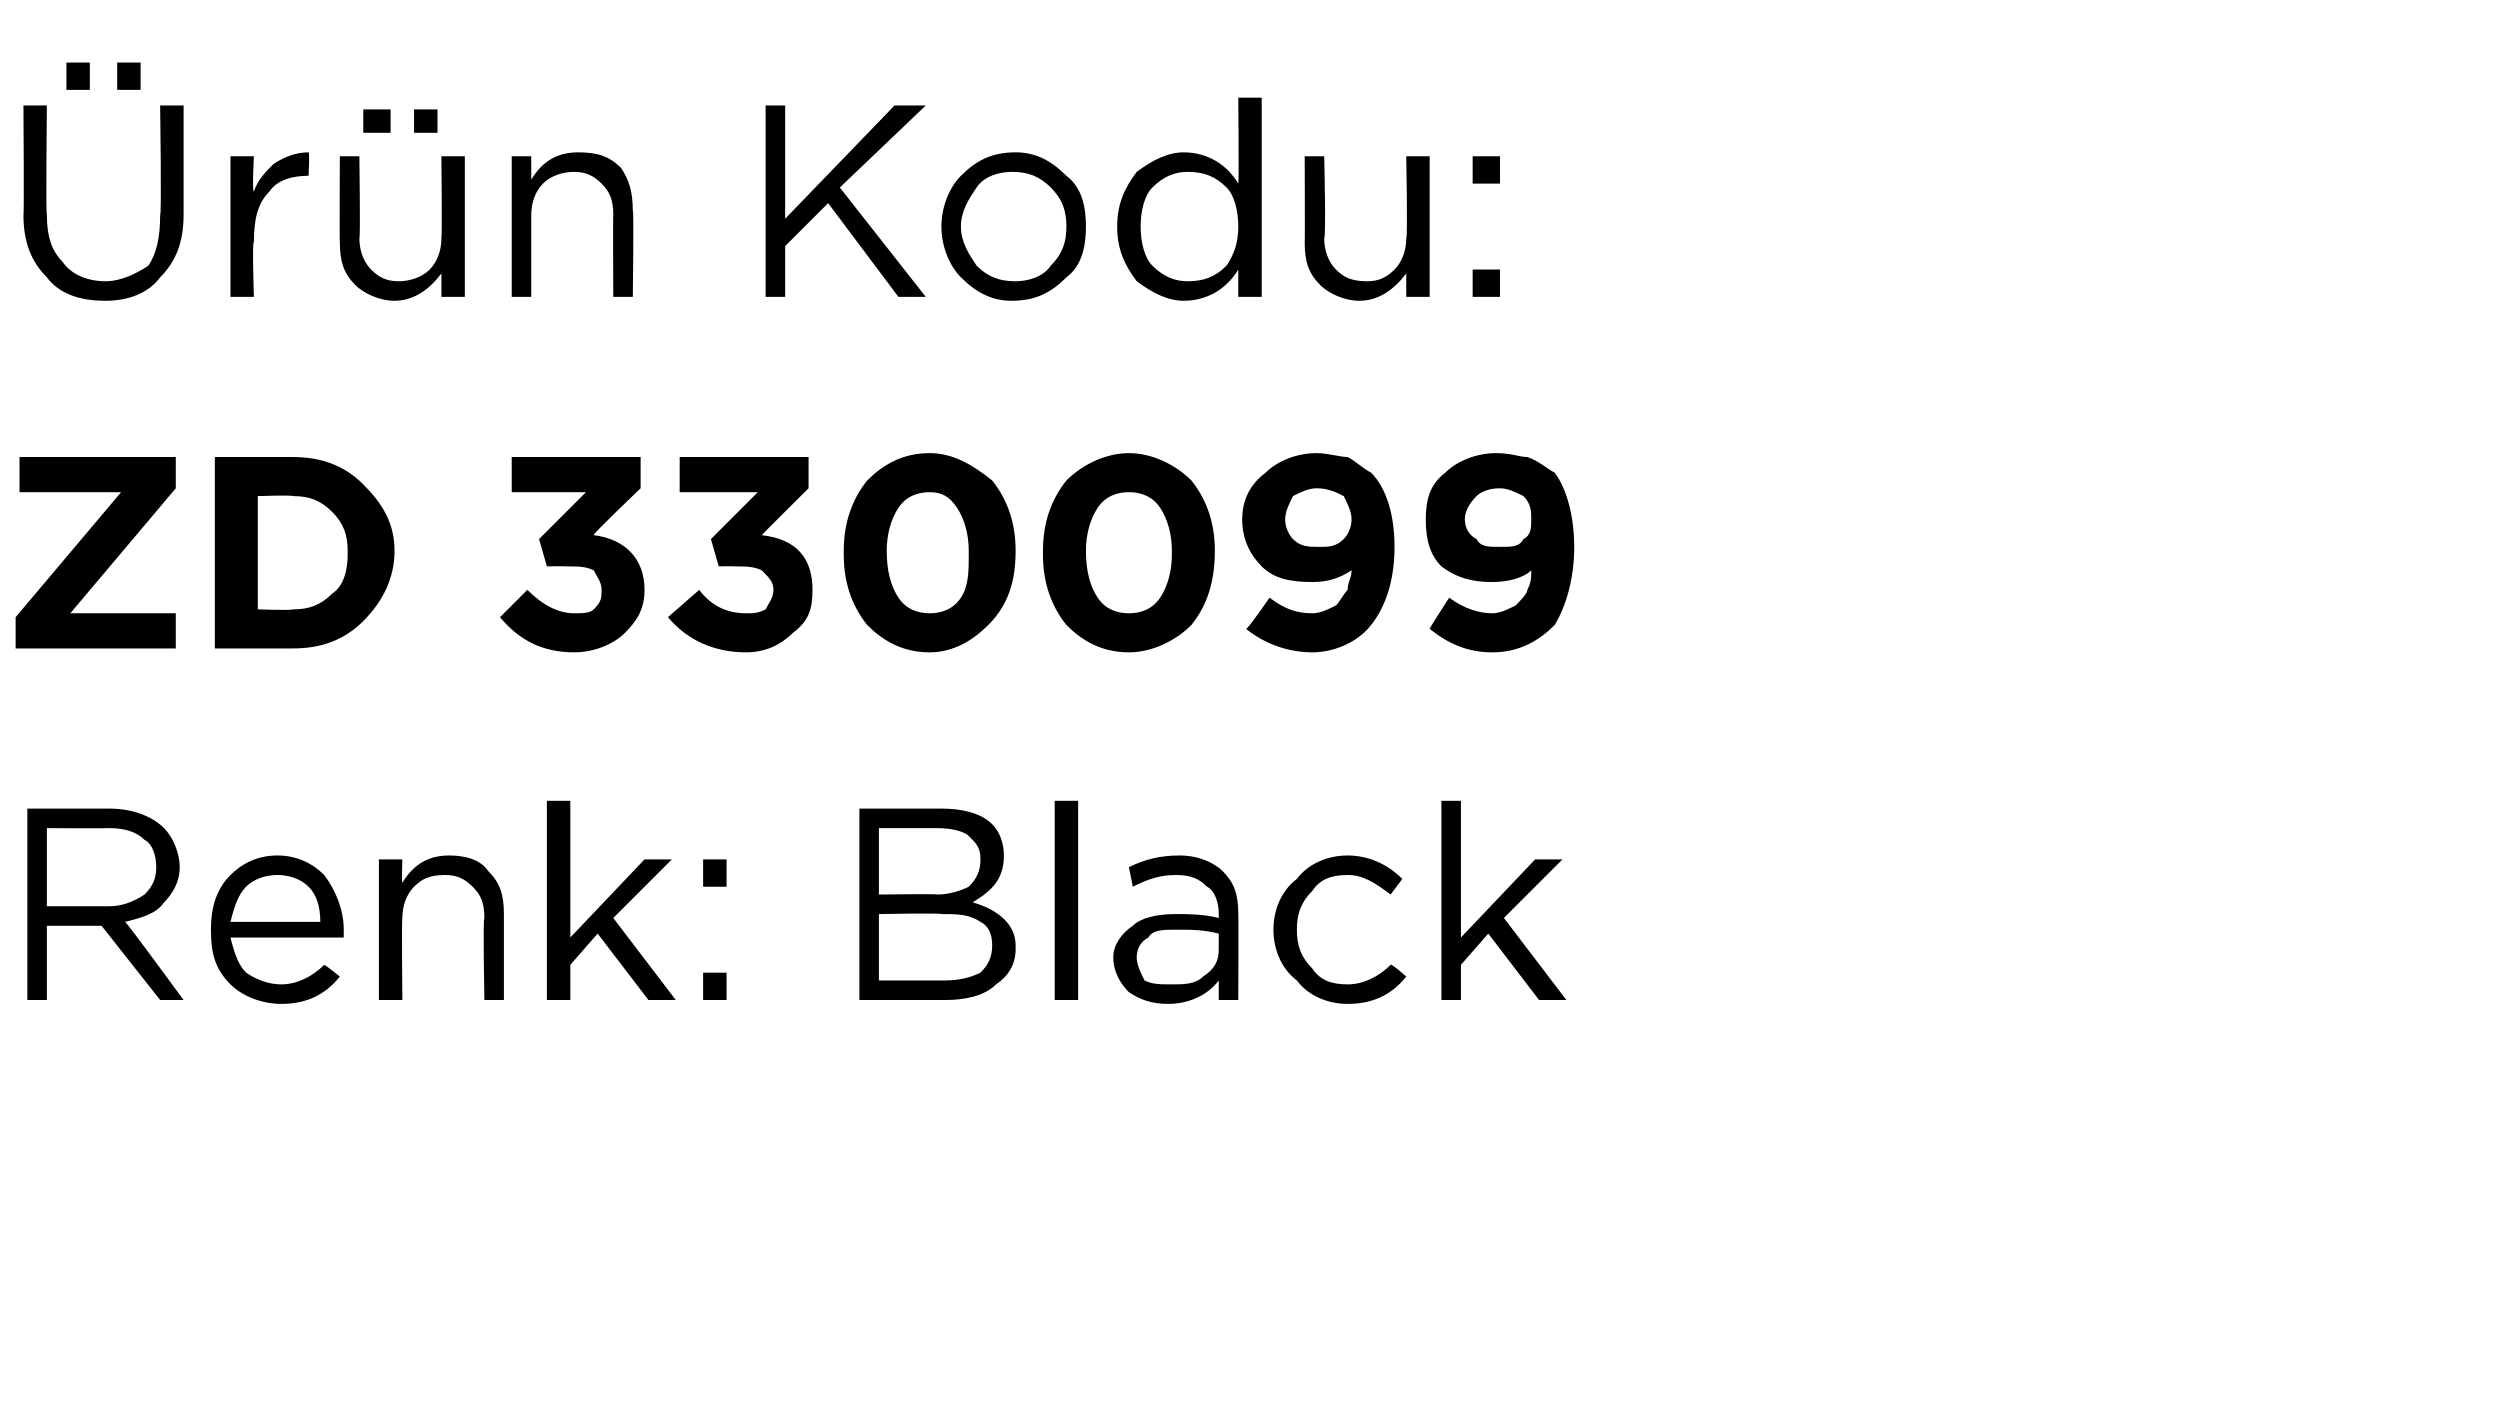
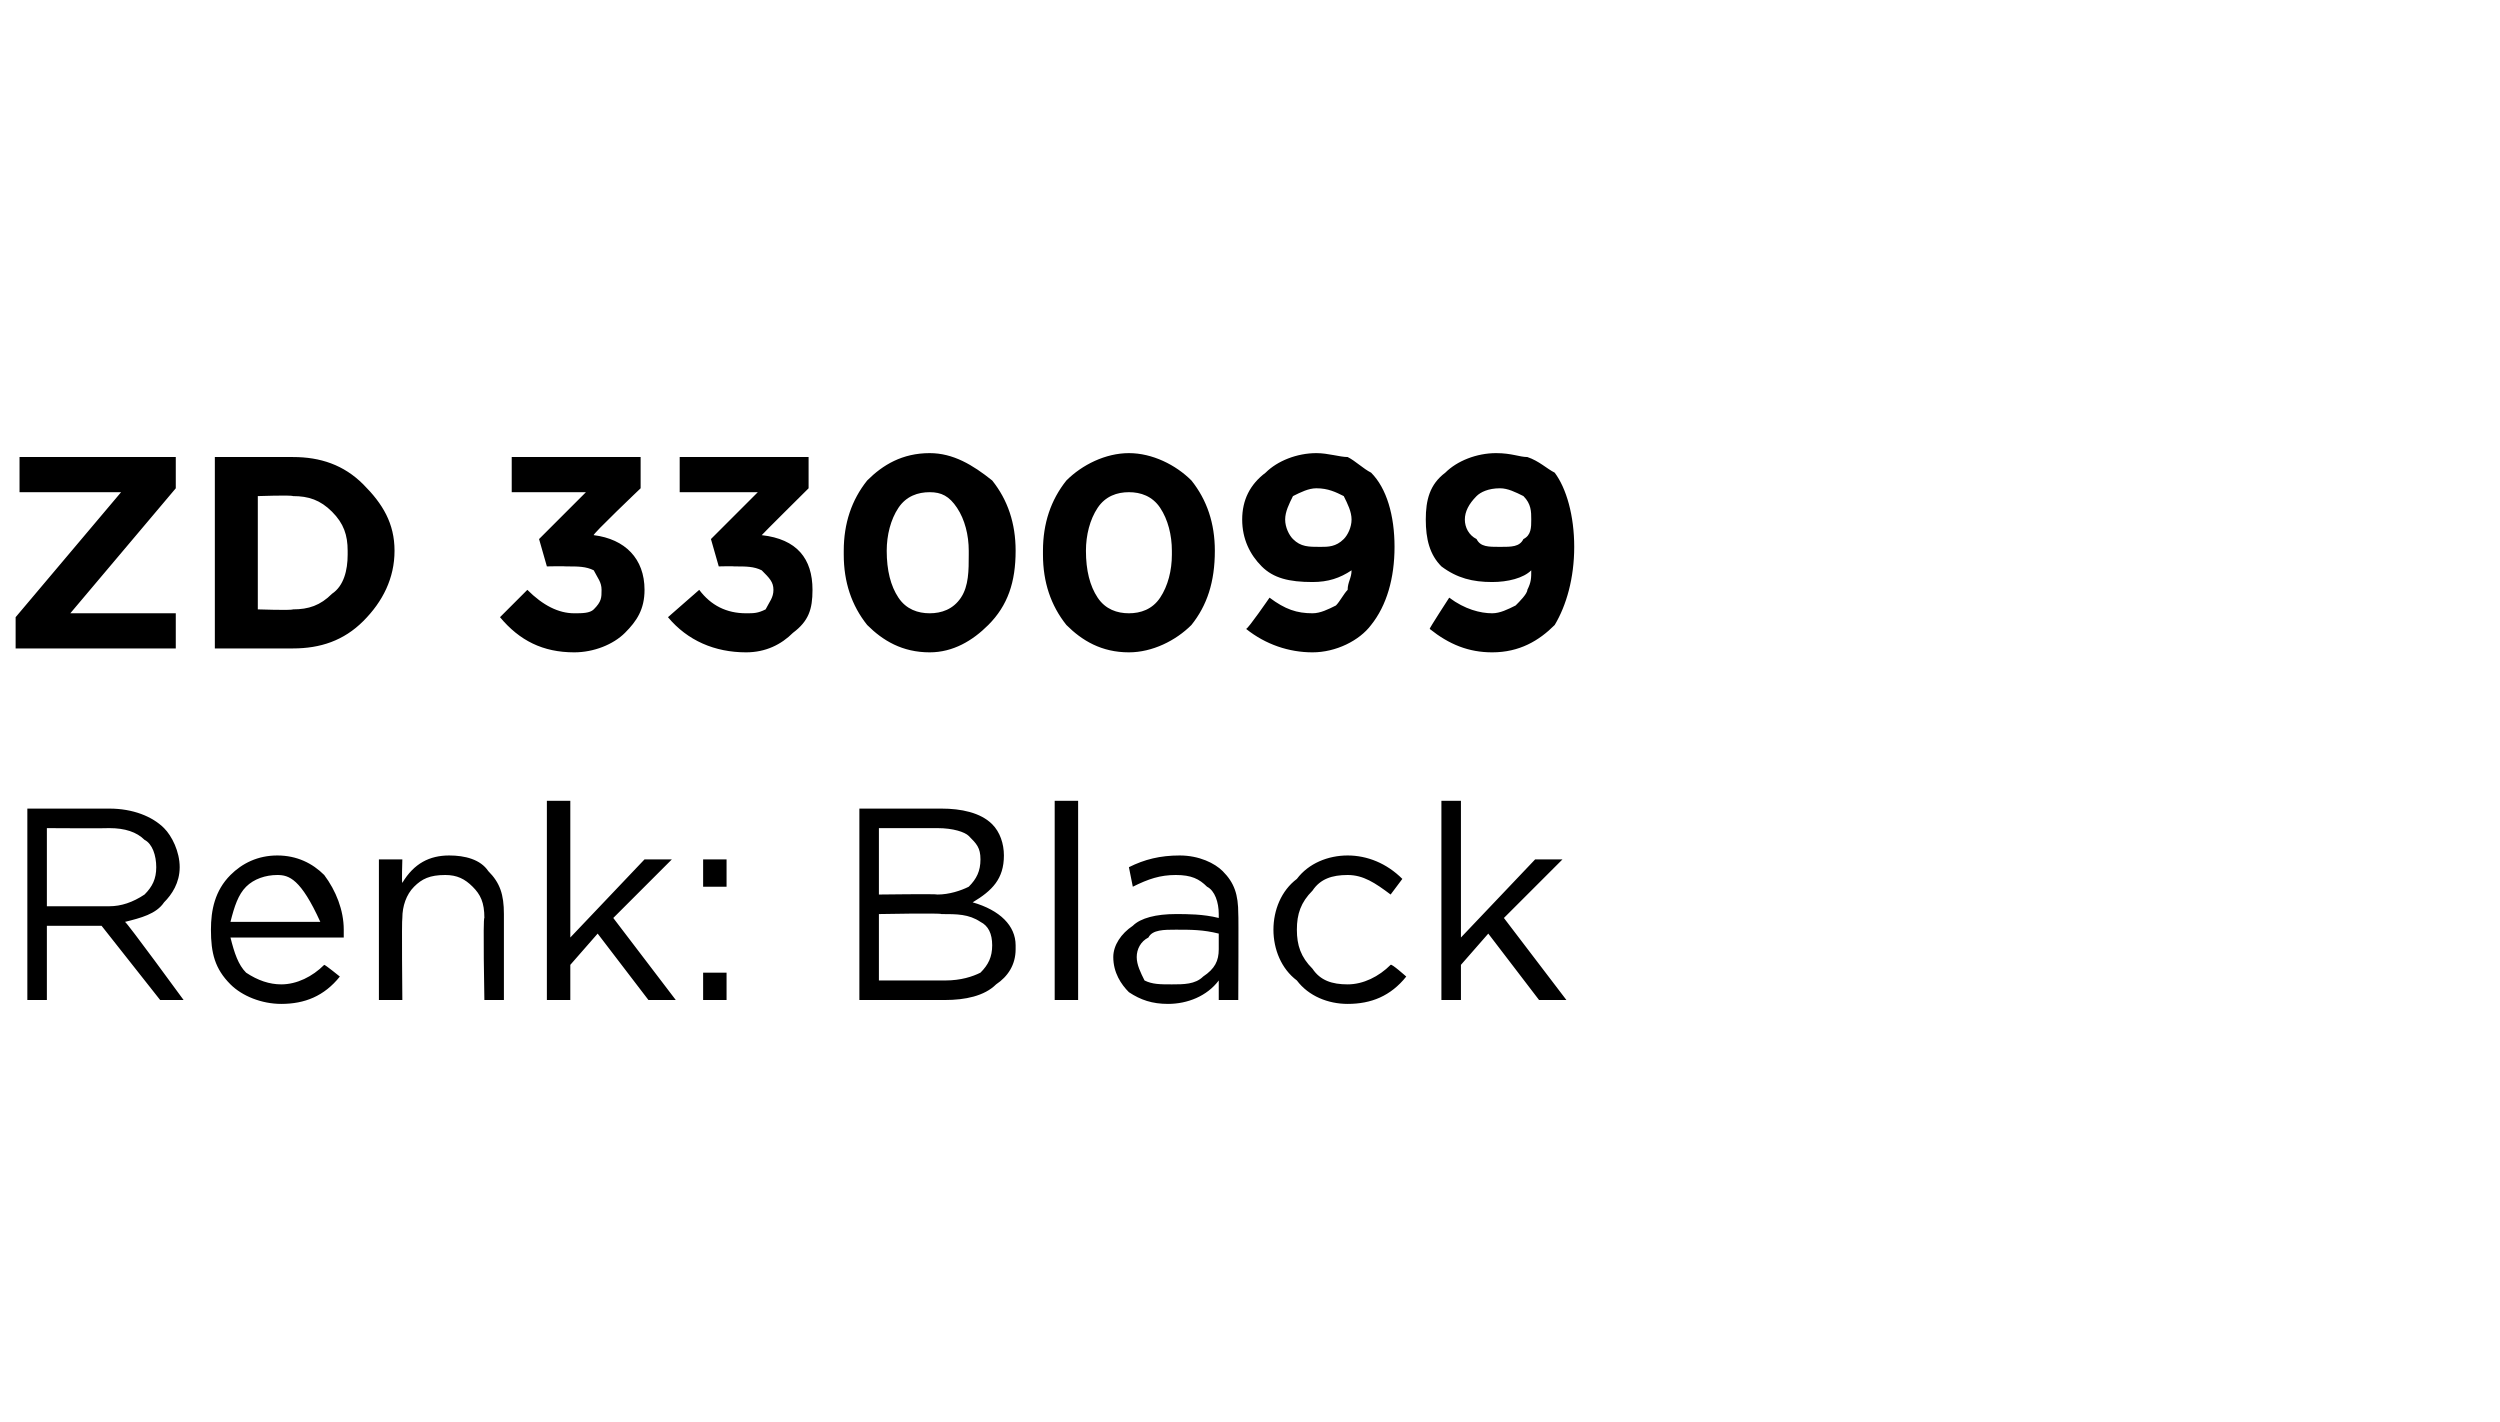
<svg xmlns="http://www.w3.org/2000/svg" version="1.1" width="64px" height="36.4px" viewBox="0 -2 64 36.4" style="top:-2px">
  <desc>r n Kodu: ZD 330099 Renk: Black</desc>
  <defs />
  <g id="Polygon390250">
-     <path d="M 0.7 23.6 L 0.7 18.7 C 0.7 18.7 2.8 18.7 2.8 18.7 C 3.4 18.7 3.9 18.9 4.2 19.2 C 4.4 19.4 4.6 19.8 4.6 20.2 C 4.6 20.2 4.6 20.2 4.6 20.2 C 4.6 20.6 4.4 20.9 4.2 21.1 C 4 21.4 3.6 21.5 3.2 21.6 C 3.24 21.6 4.7 23.6 4.7 23.6 L 4.1 23.6 L 2.6 21.7 L 1.2 21.7 L 1.2 23.6 L 0.7 23.6 Z M 1.2 21.2 C 1.2 21.2 2.75 21.2 2.8 21.2 C 3.1 21.2 3.4 21.1 3.7 20.9 C 3.9 20.7 4 20.5 4 20.2 C 4 20.2 4 20.2 4 20.2 C 4 19.9 3.9 19.6 3.7 19.5 C 3.5 19.3 3.2 19.2 2.8 19.2 C 2.76 19.21 1.2 19.2 1.2 19.2 L 1.2 21.2 Z M 8.7 23 C 8.3 23.5 7.8 23.7 7.2 23.7 C 6.7 23.7 6.2 23.5 5.9 23.2 C 5.5 22.8 5.4 22.4 5.4 21.8 C 5.4 21.8 5.4 21.8 5.4 21.8 C 5.4 21.3 5.5 20.8 5.9 20.4 C 6.2 20.1 6.6 19.9 7.1 19.9 C 7.6 19.9 8 20.1 8.3 20.4 C 8.6 20.8 8.8 21.3 8.8 21.8 C 8.8 21.9 8.8 21.9 8.8 22 C 8.8 22 5.9 22 5.9 22 C 6 22.4 6.1 22.7 6.3 22.9 C 6.6 23.1 6.9 23.2 7.2 23.2 C 7.6 23.2 8 23 8.3 22.7 C 8.33 22.7 8.7 23 8.7 23 C 8.7 23 8.67 23 8.7 23 Z M 5.9 21.6 C 5.9 21.6 8.2 21.6 8.2 21.6 C 8.2 21.2 8.1 20.9 7.9 20.7 C 7.7 20.5 7.4 20.4 7.1 20.4 C 6.8 20.4 6.5 20.5 6.3 20.7 C 6.1 20.9 6 21.2 5.9 21.6 Z M 9.7 23.6 L 9.7 20 L 10.3 20 C 10.3 20 10.28 20.61 10.3 20.6 C 10.6 20.1 11 19.9 11.5 19.9 C 11.9 19.9 12.3 20 12.5 20.3 C 12.8 20.6 12.9 20.9 12.9 21.4 C 12.9 21.35 12.9 23.6 12.9 23.6 L 12.4 23.6 C 12.4 23.6 12.36 21.49 12.4 21.5 C 12.4 21.1 12.3 20.9 12.1 20.7 C 11.9 20.5 11.7 20.4 11.4 20.4 C 11 20.4 10.8 20.5 10.6 20.7 C 10.4 20.9 10.3 21.2 10.3 21.5 C 10.28 21.53 10.3 23.6 10.3 23.6 L 9.7 23.6 Z M 14 23.6 L 14 18.5 L 14.6 18.5 L 14.6 22 L 16.5 20 L 17.2 20 L 15.7 21.5 L 17.3 23.6 L 16.6 23.6 L 15.3 21.9 L 14.6 22.7 L 14.6 23.6 L 14 23.6 Z M 18 20.7 L 18 20 L 18.6 20 L 18.6 20.7 L 18 20.7 Z M 18 23.6 L 18 22.9 L 18.6 22.9 L 18.6 23.6 L 18 23.6 Z M 22 23.6 L 22 18.7 C 22 18.7 24.09 18.7 24.1 18.7 C 24.6 18.7 25.1 18.8 25.4 19.1 C 25.6 19.3 25.7 19.6 25.7 19.9 C 25.7 19.9 25.7 19.9 25.7 19.9 C 25.7 20.5 25.4 20.8 24.9 21.1 C 25.6 21.3 26 21.7 26 22.2 C 26 22.2 26 22.3 26 22.3 C 26 22.7 25.8 23 25.5 23.2 C 25.2 23.5 24.7 23.6 24.2 23.6 C 24.18 23.6 22 23.6 22 23.6 Z M 25.1 20 C 25.1 20 25.1 20 25.1 20 C 25.1 19.7 25 19.6 24.8 19.4 C 24.7 19.3 24.4 19.2 24 19.2 C 24.04 19.2 22.5 19.2 22.5 19.2 L 22.5 20.9 C 22.5 20.9 24 20.88 24 20.9 C 24.3 20.9 24.6 20.8 24.8 20.7 C 25 20.5 25.1 20.3 25.1 20 Z M 25.4 22.2 C 25.4 22.2 25.4 22.2 25.4 22.2 C 25.4 21.9 25.3 21.7 25.1 21.6 C 24.8 21.4 24.5 21.4 24.1 21.4 C 24.09 21.37 22.5 21.4 22.5 21.4 L 22.5 23.1 C 22.5 23.1 24.19 23.1 24.2 23.1 C 24.6 23.1 24.9 23 25.1 22.9 C 25.3 22.7 25.4 22.5 25.4 22.2 Z M 27 23.6 L 27 18.5 L 27.6 18.5 L 27.6 23.6 L 27 23.6 Z M 31.2 23.1 C 30.9 23.5 30.4 23.7 29.9 23.7 C 29.5 23.7 29.2 23.6 28.9 23.4 C 28.7 23.2 28.5 22.9 28.5 22.5 C 28.5 22.5 28.5 22.5 28.5 22.5 C 28.5 22.2 28.7 21.9 29 21.7 C 29.2 21.5 29.6 21.4 30.1 21.4 C 30.4 21.4 30.8 21.4 31.2 21.5 C 31.2 21.5 31.2 21.4 31.2 21.4 C 31.2 21.1 31.1 20.8 30.9 20.7 C 30.7 20.5 30.5 20.4 30.1 20.4 C 29.7 20.4 29.4 20.5 29 20.7 C 29 20.7 28.9 20.2 28.9 20.2 C 29.3 20 29.7 19.9 30.2 19.9 C 30.7 19.9 31.1 20.1 31.3 20.3 C 31.6 20.6 31.7 20.9 31.7 21.4 C 31.71 21.39 31.7 23.6 31.7 23.6 L 31.2 23.6 L 31.2 23.1 C 31.2 23.1 31.19 23.05 31.2 23.1 Z M 30 23.2 C 30.3 23.2 30.6 23.2 30.8 23 C 31.1 22.8 31.2 22.6 31.2 22.3 C 31.2 22.3 31.2 21.9 31.2 21.9 C 30.8 21.8 30.5 21.8 30.1 21.8 C 29.8 21.8 29.5 21.8 29.4 22 C 29.2 22.1 29.1 22.3 29.1 22.5 C 29.1 22.5 29.1 22.5 29.1 22.5 C 29.1 22.7 29.2 22.9 29.3 23.1 C 29.5 23.2 29.7 23.2 30 23.2 Z M 36 23 C 35.6 23.5 35.1 23.7 34.5 23.7 C 34 23.7 33.5 23.5 33.2 23.1 C 32.8 22.8 32.6 22.3 32.6 21.8 C 32.6 21.8 32.6 21.8 32.6 21.8 C 32.6 21.3 32.8 20.8 33.2 20.5 C 33.5 20.1 34 19.9 34.5 19.9 C 35 19.9 35.5 20.1 35.9 20.5 C 35.9 20.5 35.6 20.9 35.6 20.9 C 35.2 20.6 34.9 20.4 34.5 20.4 C 34.1 20.4 33.8 20.5 33.6 20.8 C 33.3 21.1 33.2 21.4 33.2 21.8 C 33.2 21.8 33.2 21.8 33.2 21.8 C 33.2 22.2 33.3 22.5 33.6 22.8 C 33.8 23.1 34.1 23.2 34.5 23.2 C 34.9 23.2 35.3 23 35.6 22.7 C 35.62 22.66 36 23 36 23 C 36 23 35.97 22.98 36 23 Z M 36.9 23.6 L 36.9 18.5 L 37.4 18.5 L 37.4 22 L 39.3 20 L 40 20 L 38.5 21.5 L 40.1 23.6 L 39.4 23.6 L 38.1 21.9 L 37.4 22.7 L 37.4 23.6 L 36.9 23.6 Z " stroke="none" fill="#000" />
+     <path d="M 0.7 23.6 L 0.7 18.7 C 0.7 18.7 2.8 18.7 2.8 18.7 C 3.4 18.7 3.9 18.9 4.2 19.2 C 4.4 19.4 4.6 19.8 4.6 20.2 C 4.6 20.2 4.6 20.2 4.6 20.2 C 4.6 20.6 4.4 20.9 4.2 21.1 C 4 21.4 3.6 21.5 3.2 21.6 C 3.24 21.6 4.7 23.6 4.7 23.6 L 4.1 23.6 L 2.6 21.7 L 1.2 21.7 L 1.2 23.6 L 0.7 23.6 Z M 1.2 21.2 C 1.2 21.2 2.75 21.2 2.8 21.2 C 3.1 21.2 3.4 21.1 3.7 20.9 C 3.9 20.7 4 20.5 4 20.2 C 4 20.2 4 20.2 4 20.2 C 4 19.9 3.9 19.6 3.7 19.5 C 3.5 19.3 3.2 19.2 2.8 19.2 C 2.76 19.21 1.2 19.2 1.2 19.2 L 1.2 21.2 Z M 8.7 23 C 8.3 23.5 7.8 23.7 7.2 23.7 C 6.7 23.7 6.2 23.5 5.9 23.2 C 5.5 22.8 5.4 22.4 5.4 21.8 C 5.4 21.8 5.4 21.8 5.4 21.8 C 5.4 21.3 5.5 20.8 5.9 20.4 C 6.2 20.1 6.6 19.9 7.1 19.9 C 7.6 19.9 8 20.1 8.3 20.4 C 8.6 20.8 8.8 21.3 8.8 21.8 C 8.8 21.9 8.8 21.9 8.8 22 C 8.8 22 5.9 22 5.9 22 C 6 22.4 6.1 22.7 6.3 22.9 C 6.6 23.1 6.9 23.2 7.2 23.2 C 7.6 23.2 8 23 8.3 22.7 C 8.33 22.7 8.7 23 8.7 23 C 8.7 23 8.67 23 8.7 23 Z M 5.9 21.6 C 5.9 21.6 8.2 21.6 8.2 21.6 C 7.7 20.5 7.4 20.4 7.1 20.4 C 6.8 20.4 6.5 20.5 6.3 20.7 C 6.1 20.9 6 21.2 5.9 21.6 Z M 9.7 23.6 L 9.7 20 L 10.3 20 C 10.3 20 10.28 20.61 10.3 20.6 C 10.6 20.1 11 19.9 11.5 19.9 C 11.9 19.9 12.3 20 12.5 20.3 C 12.8 20.6 12.9 20.9 12.9 21.4 C 12.9 21.35 12.9 23.6 12.9 23.6 L 12.4 23.6 C 12.4 23.6 12.36 21.49 12.4 21.5 C 12.4 21.1 12.3 20.9 12.1 20.7 C 11.9 20.5 11.7 20.4 11.4 20.4 C 11 20.4 10.8 20.5 10.6 20.7 C 10.4 20.9 10.3 21.2 10.3 21.5 C 10.28 21.53 10.3 23.6 10.3 23.6 L 9.7 23.6 Z M 14 23.6 L 14 18.5 L 14.6 18.5 L 14.6 22 L 16.5 20 L 17.2 20 L 15.7 21.5 L 17.3 23.6 L 16.6 23.6 L 15.3 21.9 L 14.6 22.7 L 14.6 23.6 L 14 23.6 Z M 18 20.7 L 18 20 L 18.6 20 L 18.6 20.7 L 18 20.7 Z M 18 23.6 L 18 22.9 L 18.6 22.9 L 18.6 23.6 L 18 23.6 Z M 22 23.6 L 22 18.7 C 22 18.7 24.09 18.7 24.1 18.7 C 24.6 18.7 25.1 18.8 25.4 19.1 C 25.6 19.3 25.7 19.6 25.7 19.9 C 25.7 19.9 25.7 19.9 25.7 19.9 C 25.7 20.5 25.4 20.8 24.9 21.1 C 25.6 21.3 26 21.7 26 22.2 C 26 22.2 26 22.3 26 22.3 C 26 22.7 25.8 23 25.5 23.2 C 25.2 23.5 24.7 23.6 24.2 23.6 C 24.18 23.6 22 23.6 22 23.6 Z M 25.1 20 C 25.1 20 25.1 20 25.1 20 C 25.1 19.7 25 19.6 24.8 19.4 C 24.7 19.3 24.4 19.2 24 19.2 C 24.04 19.2 22.5 19.2 22.5 19.2 L 22.5 20.9 C 22.5 20.9 24 20.88 24 20.9 C 24.3 20.9 24.6 20.8 24.8 20.7 C 25 20.5 25.1 20.3 25.1 20 Z M 25.4 22.2 C 25.4 22.2 25.4 22.2 25.4 22.2 C 25.4 21.9 25.3 21.7 25.1 21.6 C 24.8 21.4 24.5 21.4 24.1 21.4 C 24.09 21.37 22.5 21.4 22.5 21.4 L 22.5 23.1 C 22.5 23.1 24.19 23.1 24.2 23.1 C 24.6 23.1 24.9 23 25.1 22.9 C 25.3 22.7 25.4 22.5 25.4 22.2 Z M 27 23.6 L 27 18.5 L 27.6 18.5 L 27.6 23.6 L 27 23.6 Z M 31.2 23.1 C 30.9 23.5 30.4 23.7 29.9 23.7 C 29.5 23.7 29.2 23.6 28.9 23.4 C 28.7 23.2 28.5 22.9 28.5 22.5 C 28.5 22.5 28.5 22.5 28.5 22.5 C 28.5 22.2 28.7 21.9 29 21.7 C 29.2 21.5 29.6 21.4 30.1 21.4 C 30.4 21.4 30.8 21.4 31.2 21.5 C 31.2 21.5 31.2 21.4 31.2 21.4 C 31.2 21.1 31.1 20.8 30.9 20.7 C 30.7 20.5 30.5 20.4 30.1 20.4 C 29.7 20.4 29.4 20.5 29 20.7 C 29 20.7 28.9 20.2 28.9 20.2 C 29.3 20 29.7 19.9 30.2 19.9 C 30.7 19.9 31.1 20.1 31.3 20.3 C 31.6 20.6 31.7 20.9 31.7 21.4 C 31.71 21.39 31.7 23.6 31.7 23.6 L 31.2 23.6 L 31.2 23.1 C 31.2 23.1 31.19 23.05 31.2 23.1 Z M 30 23.2 C 30.3 23.2 30.6 23.2 30.8 23 C 31.1 22.8 31.2 22.6 31.2 22.3 C 31.2 22.3 31.2 21.9 31.2 21.9 C 30.8 21.8 30.5 21.8 30.1 21.8 C 29.8 21.8 29.5 21.8 29.4 22 C 29.2 22.1 29.1 22.3 29.1 22.5 C 29.1 22.5 29.1 22.5 29.1 22.5 C 29.1 22.7 29.2 22.9 29.3 23.1 C 29.5 23.2 29.7 23.2 30 23.2 Z M 36 23 C 35.6 23.5 35.1 23.7 34.5 23.7 C 34 23.7 33.5 23.5 33.2 23.1 C 32.8 22.8 32.6 22.3 32.6 21.8 C 32.6 21.8 32.6 21.8 32.6 21.8 C 32.6 21.3 32.8 20.8 33.2 20.5 C 33.5 20.1 34 19.9 34.5 19.9 C 35 19.9 35.5 20.1 35.9 20.5 C 35.9 20.5 35.6 20.9 35.6 20.9 C 35.2 20.6 34.9 20.4 34.5 20.4 C 34.1 20.4 33.8 20.5 33.6 20.8 C 33.3 21.1 33.2 21.4 33.2 21.8 C 33.2 21.8 33.2 21.8 33.2 21.8 C 33.2 22.2 33.3 22.5 33.6 22.8 C 33.8 23.1 34.1 23.2 34.5 23.2 C 34.9 23.2 35.3 23 35.6 22.7 C 35.62 22.66 36 23 36 23 C 36 23 35.97 22.98 36 23 Z M 36.9 23.6 L 36.9 18.5 L 37.4 18.5 L 37.4 22 L 39.3 20 L 40 20 L 38.5 21.5 L 40.1 23.6 L 39.4 23.6 L 38.1 21.9 L 37.4 22.7 L 37.4 23.6 L 36.9 23.6 Z " stroke="none" fill="#000" />
  </g>
  <g id="Polygon390249">
    <path d="M 0.4 14.6 L 0.4 13.8 L 3.1 10.6 L 0.5 10.6 L 0.5 9.7 L 4.5 9.7 L 4.5 10.5 L 1.8 13.7 L 4.5 13.7 L 4.5 14.6 L 0.4 14.6 Z M 5.5 14.6 L 5.5 9.7 C 5.5 9.7 7.45 9.7 7.5 9.7 C 8.2 9.7 8.8 9.9 9.3 10.4 C 9.8 10.9 10.1 11.4 10.1 12.1 C 10.1 12.1 10.1 12.1 10.1 12.1 C 10.1 12.8 9.8 13.4 9.3 13.9 C 8.8 14.4 8.2 14.6 7.5 14.6 C 7.45 14.6 5.5 14.6 5.5 14.6 Z M 7.5 10.7 C 7.45 10.67 6.6 10.7 6.6 10.7 L 6.6 13.6 C 6.6 13.6 7.45 13.63 7.5 13.6 C 7.9 13.6 8.2 13.5 8.5 13.2 C 8.8 13 8.9 12.6 8.9 12.2 C 8.9 12.2 8.9 12.1 8.9 12.1 C 8.9 11.7 8.8 11.4 8.5 11.1 C 8.2 10.8 7.9 10.7 7.5 10.7 Z M 14.7 14.7 C 13.9 14.7 13.3 14.4 12.8 13.8 C 12.8 13.8 13.5 13.1 13.5 13.1 C 13.9 13.5 14.3 13.7 14.7 13.7 C 14.9 13.7 15.1 13.7 15.2 13.6 C 15.4 13.4 15.4 13.3 15.4 13.1 C 15.4 13.1 15.4 13.1 15.4 13.1 C 15.4 12.9 15.3 12.8 15.2 12.6 C 15 12.5 14.8 12.5 14.5 12.5 C 14.45 12.49 14 12.5 14 12.5 L 13.8 11.8 L 15 10.6 L 13.1 10.6 L 13.1 9.7 L 16.4 9.7 L 16.4 10.5 C 16.4 10.5 15.15 11.69 15.2 11.7 C 16 11.8 16.5 12.3 16.5 13.1 C 16.5 13.1 16.5 13.1 16.5 13.1 C 16.5 13.6 16.3 13.9 16 14.2 C 15.7 14.5 15.2 14.7 14.7 14.7 Z M 19.1 14.7 C 18.3 14.7 17.6 14.4 17.1 13.8 C 17.1 13.8 17.9 13.1 17.9 13.1 C 18.2 13.5 18.6 13.7 19.1 13.7 C 19.3 13.7 19.4 13.7 19.6 13.6 C 19.7 13.4 19.8 13.3 19.8 13.1 C 19.8 13.1 19.8 13.1 19.8 13.1 C 19.8 12.9 19.7 12.8 19.5 12.6 C 19.3 12.5 19.1 12.5 18.8 12.5 C 18.8 12.49 18.4 12.5 18.4 12.5 L 18.2 11.8 L 19.4 10.6 L 17.4 10.6 L 17.4 9.7 L 20.7 9.7 L 20.7 10.5 C 20.7 10.5 19.5 11.69 19.5 11.7 C 20.4 11.8 20.8 12.3 20.8 13.1 C 20.8 13.1 20.8 13.1 20.8 13.1 C 20.8 13.6 20.7 13.9 20.3 14.2 C 20 14.5 19.6 14.7 19.1 14.7 Z M 23.8 14.7 C 23.1 14.7 22.6 14.4 22.2 14 C 21.8 13.5 21.6 12.9 21.6 12.2 C 21.6 12.2 21.6 12.1 21.6 12.1 C 21.6 11.4 21.8 10.8 22.2 10.3 C 22.6 9.9 23.1 9.6 23.8 9.6 C 24.4 9.6 24.9 9.9 25.4 10.3 C 25.8 10.8 26 11.4 26 12.1 C 26 12.1 26 12.1 26 12.1 C 26 12.9 25.8 13.5 25.3 14 C 24.9 14.4 24.4 14.7 23.8 14.7 Z M 22.7 12.1 C 22.7 12.6 22.8 13 23 13.3 C 23.2 13.6 23.5 13.7 23.8 13.7 C 24.1 13.7 24.4 13.6 24.6 13.3 C 24.8 13 24.8 12.6 24.8 12.2 C 24.8 12.2 24.8 12.1 24.8 12.1 C 24.8 11.7 24.7 11.3 24.5 11 C 24.3 10.7 24.1 10.6 23.8 10.6 C 23.5 10.6 23.2 10.7 23 11 C 22.8 11.3 22.7 11.7 22.7 12.1 C 22.71 12.14 22.7 12.1 22.7 12.1 C 22.7 12.1 22.71 12.15 22.7 12.1 Z M 28.9 14.7 C 28.2 14.7 27.7 14.4 27.3 14 C 26.9 13.5 26.7 12.9 26.7 12.2 C 26.7 12.2 26.7 12.1 26.7 12.1 C 26.7 11.4 26.9 10.8 27.3 10.3 C 27.7 9.9 28.3 9.6 28.9 9.6 C 29.5 9.6 30.1 9.9 30.5 10.3 C 30.9 10.8 31.1 11.4 31.1 12.1 C 31.1 12.1 31.1 12.1 31.1 12.1 C 31.1 12.9 30.9 13.5 30.5 14 C 30.1 14.4 29.5 14.7 28.9 14.7 Z M 27.8 12.1 C 27.8 12.6 27.9 13 28.1 13.3 C 28.3 13.6 28.6 13.7 28.9 13.7 C 29.2 13.7 29.5 13.6 29.7 13.3 C 29.9 13 30 12.6 30 12.2 C 30 12.2 30 12.1 30 12.1 C 30 11.7 29.9 11.3 29.7 11 C 29.5 10.7 29.2 10.6 28.9 10.6 C 28.6 10.6 28.3 10.7 28.1 11 C 27.9 11.3 27.8 11.7 27.8 12.1 C 27.82 12.14 27.8 12.1 27.8 12.1 C 27.8 12.1 27.82 12.15 27.8 12.1 Z M 32.5 13.3 C 32.9 13.6 33.2 13.7 33.6 13.7 C 33.8 13.7 34 13.6 34.2 13.5 C 34.3 13.4 34.4 13.2 34.5 13.1 C 34.5 12.9 34.6 12.8 34.6 12.6 C 34.3 12.8 34 12.9 33.6 12.9 C 33 12.9 32.6 12.8 32.3 12.5 C 32 12.2 31.8 11.8 31.8 11.3 C 31.8 11.3 31.8 11.3 31.8 11.3 C 31.8 10.8 32 10.4 32.4 10.1 C 32.7 9.8 33.2 9.6 33.7 9.6 C 34 9.6 34.3 9.7 34.5 9.7 C 34.7 9.8 34.9 10 35.1 10.1 C 35.5 10.5 35.7 11.2 35.7 12 C 35.7 12 35.7 12 35.7 12 C 35.7 12.8 35.5 13.5 35.1 14 C 34.8 14.4 34.2 14.7 33.6 14.7 C 33 14.7 32.4 14.5 31.9 14.1 C 31.95 14.1 32.5 13.3 32.5 13.3 C 32.5 13.3 32.51 13.28 32.5 13.3 Z M 33.8 12 C 34 12 34.2 12 34.4 11.8 C 34.5 11.7 34.6 11.5 34.6 11.3 C 34.6 11.3 34.6 11.3 34.6 11.3 C 34.6 11.1 34.5 10.9 34.4 10.7 C 34.2 10.6 34 10.5 33.7 10.5 C 33.5 10.5 33.3 10.6 33.1 10.7 C 33 10.9 32.9 11.1 32.9 11.3 C 32.9 11.3 32.9 11.3 32.9 11.3 C 32.9 11.5 33 11.7 33.1 11.8 C 33.3 12 33.5 12 33.8 12 Z M 37.1 13.3 C 37.5 13.6 37.9 13.7 38.2 13.7 C 38.4 13.7 38.6 13.6 38.8 13.5 C 38.9 13.4 39.1 13.2 39.1 13.1 C 39.2 12.9 39.2 12.8 39.2 12.6 C 39 12.8 38.6 12.9 38.2 12.9 C 37.7 12.9 37.3 12.8 36.9 12.5 C 36.6 12.2 36.5 11.8 36.5 11.3 C 36.5 11.3 36.5 11.3 36.5 11.3 C 36.5 10.8 36.6 10.4 37 10.1 C 37.3 9.8 37.8 9.6 38.3 9.6 C 38.7 9.6 38.9 9.7 39.1 9.7 C 39.4 9.8 39.6 10 39.8 10.1 C 40.1 10.5 40.3 11.2 40.3 12 C 40.3 12 40.3 12 40.3 12 C 40.3 12.8 40.1 13.5 39.8 14 C 39.4 14.4 38.9 14.7 38.2 14.7 C 37.6 14.7 37.1 14.5 36.6 14.1 C 36.58 14.1 37.1 13.3 37.1 13.3 C 37.1 13.3 37.15 13.28 37.1 13.3 Z M 38.4 12 C 38.7 12 38.9 12 39 11.8 C 39.2 11.7 39.2 11.5 39.2 11.3 C 39.2 11.3 39.2 11.3 39.2 11.3 C 39.2 11.1 39.2 10.9 39 10.7 C 38.8 10.6 38.6 10.5 38.4 10.5 C 38.1 10.5 37.9 10.6 37.8 10.7 C 37.6 10.9 37.5 11.1 37.5 11.3 C 37.5 11.3 37.5 11.3 37.5 11.3 C 37.5 11.5 37.6 11.7 37.8 11.8 C 37.9 12 38.1 12 38.4 12 Z " stroke="none" fill="#000" />
  </g>
  <g id="Polygon390248">
-     <path d="M 3 0.3 L 3 -0.4 L 3.6 -0.4 L 3.6 0.3 L 3 0.3 Z M 1.7 0.3 L 1.7 -0.4 L 2.3 -0.4 L 2.3 0.3 L 1.7 0.3 Z M 2.7 5.7 C 2 5.7 1.5 5.5 1.2 5.1 C 0.8 4.7 0.6 4.2 0.6 3.5 C 0.62 3.55 0.6 0.7 0.6 0.7 L 1.2 0.7 C 1.2 0.7 1.17 3.51 1.2 3.5 C 1.2 4 1.3 4.4 1.6 4.7 C 1.8 5 2.2 5.2 2.7 5.2 C 3.1 5.2 3.5 5 3.8 4.8 C 4 4.5 4.1 4.1 4.1 3.5 C 4.14 3.55 4.1 0.7 4.1 0.7 L 4.7 0.7 C 4.7 0.7 4.7 3.51 4.7 3.5 C 4.7 4.2 4.5 4.7 4.1 5.1 C 3.8 5.5 3.3 5.7 2.7 5.7 Z M 5.9 5.6 L 5.9 2 L 6.5 2 C 6.5 2 6.45 2.93 6.5 2.9 C 6.6 2.6 6.8 2.4 7 2.2 C 7.3 2 7.6 1.9 7.9 1.9 C 7.93 1.92 7.9 2.5 7.9 2.5 C 7.9 2.5 7.89 2.5 7.9 2.5 C 7.5 2.5 7.1 2.6 6.9 2.9 C 6.6 3.2 6.5 3.6 6.5 4.2 C 6.45 4.16 6.5 5.6 6.5 5.6 L 5.9 5.6 Z M 10.6 1.4 L 10.6 0.8 L 11.2 0.8 L 11.2 1.4 L 10.6 1.4 Z M 9.3 1.4 L 9.3 0.8 L 10 0.8 L 10 1.4 L 9.3 1.4 Z M 11.3 5 C 11 5.4 10.6 5.7 10.1 5.7 C 9.7 5.7 9.3 5.5 9.1 5.3 C 8.8 5 8.7 4.7 8.7 4.2 C 8.69 4.23 8.7 2 8.7 2 L 9.2 2 C 9.2 2 9.23 4.09 9.2 4.1 C 9.2 4.4 9.3 4.7 9.5 4.9 C 9.7 5.1 9.9 5.2 10.2 5.2 C 10.5 5.2 10.8 5.1 11 4.9 C 11.2 4.7 11.3 4.4 11.3 4.1 C 11.32 4.05 11.3 2 11.3 2 L 11.9 2 L 11.9 5.6 L 11.3 5.6 L 11.3 5 C 11.3 5 11.32 4.97 11.3 5 Z M 13.1 5.6 L 13.1 2 L 13.6 2 C 13.6 2 13.6 2.61 13.6 2.6 C 13.9 2.1 14.3 1.9 14.8 1.9 C 15.3 1.9 15.6 2 15.9 2.3 C 16.1 2.6 16.2 2.9 16.2 3.4 C 16.23 3.35 16.2 5.6 16.2 5.6 L 15.7 5.6 C 15.7 5.6 15.69 3.49 15.7 3.5 C 15.7 3.1 15.6 2.9 15.4 2.7 C 15.2 2.5 15 2.4 14.7 2.4 C 14.4 2.4 14.1 2.5 13.9 2.7 C 13.7 2.9 13.6 3.2 13.6 3.5 C 13.6 3.53 13.6 5.6 13.6 5.6 L 13.1 5.6 Z M 19.6 5.6 L 19.6 0.7 L 20.1 0.7 L 20.1 3.6 L 22.9 0.7 L 23.7 0.7 L 21.5 2.8 L 23.7 5.6 L 23 5.6 L 21.2 3.2 L 20.1 4.3 L 20.1 5.6 L 19.6 5.6 Z M 25.9 5.7 C 25.4 5.7 25 5.5 24.6 5.1 C 24.3 4.8 24.1 4.3 24.1 3.8 C 24.1 3.8 24.1 3.8 24.1 3.8 C 24.1 3.3 24.3 2.8 24.6 2.5 C 25 2.1 25.4 1.9 26 1.9 C 26.5 1.9 26.9 2.1 27.3 2.5 C 27.7 2.8 27.8 3.3 27.8 3.8 C 27.8 3.8 27.8 3.8 27.8 3.8 C 27.8 4.3 27.7 4.8 27.3 5.1 C 26.9 5.5 26.5 5.7 25.9 5.7 Z M 26 5.2 C 26.3 5.2 26.7 5.1 26.9 4.8 C 27.2 4.5 27.3 4.2 27.3 3.8 C 27.3 3.8 27.3 3.8 27.3 3.8 C 27.3 3.4 27.2 3.1 26.9 2.8 C 26.6 2.5 26.3 2.4 25.9 2.4 C 25.6 2.4 25.2 2.5 25 2.8 C 24.8 3.1 24.6 3.4 24.6 3.8 C 24.6 3.8 24.6 3.8 24.6 3.8 C 24.6 4.2 24.8 4.5 25 4.8 C 25.3 5.1 25.6 5.2 26 5.2 Z M 31.7 4.9 C 31.4 5.4 30.9 5.7 30.3 5.7 C 29.9 5.7 29.5 5.5 29.1 5.2 C 28.8 4.8 28.6 4.4 28.6 3.8 C 28.6 3.8 28.6 3.8 28.6 3.8 C 28.6 3.2 28.8 2.8 29.1 2.4 C 29.5 2.1 29.9 1.9 30.3 1.9 C 30.9 1.9 31.4 2.2 31.7 2.7 C 31.72 2.67 31.7 0.5 31.7 0.5 L 32.3 0.5 L 32.3 5.6 L 31.7 5.6 L 31.7 4.9 C 31.7 4.9 31.72 4.87 31.7 4.9 Z M 30.4 5.2 C 30.8 5.2 31.1 5.1 31.4 4.8 C 31.6 4.5 31.7 4.2 31.7 3.8 C 31.7 3.8 31.7 3.8 31.7 3.8 C 31.7 3.4 31.6 3 31.4 2.8 C 31.1 2.5 30.8 2.4 30.4 2.4 C 30.1 2.4 29.8 2.5 29.5 2.8 C 29.3 3 29.2 3.4 29.2 3.8 C 29.2 3.8 29.2 3.8 29.2 3.8 C 29.2 4.2 29.3 4.6 29.5 4.8 C 29.8 5.1 30.1 5.2 30.4 5.2 Z M 36 5 C 35.7 5.4 35.3 5.7 34.8 5.7 C 34.4 5.7 34 5.5 33.8 5.3 C 33.5 5 33.4 4.7 33.4 4.2 C 33.41 4.23 33.4 2 33.4 2 L 33.9 2 C 33.9 2 33.95 4.09 33.9 4.1 C 33.9 4.4 34 4.7 34.2 4.9 C 34.4 5.1 34.6 5.2 35 5.2 C 35.3 5.2 35.5 5.1 35.7 4.9 C 35.9 4.7 36 4.4 36 4.1 C 36.04 4.05 36 2 36 2 L 36.6 2 L 36.6 5.6 L 36 5.6 L 36 5 C 36 5 36.04 4.97 36 5 Z M 37.7 2.7 L 37.7 2 L 38.4 2 L 38.4 2.7 L 37.7 2.7 Z M 37.7 5.6 L 37.7 4.9 L 38.4 4.9 L 38.4 5.6 L 37.7 5.6 Z " stroke="none" fill="#000" />
-   </g>
+     </g>
</svg>